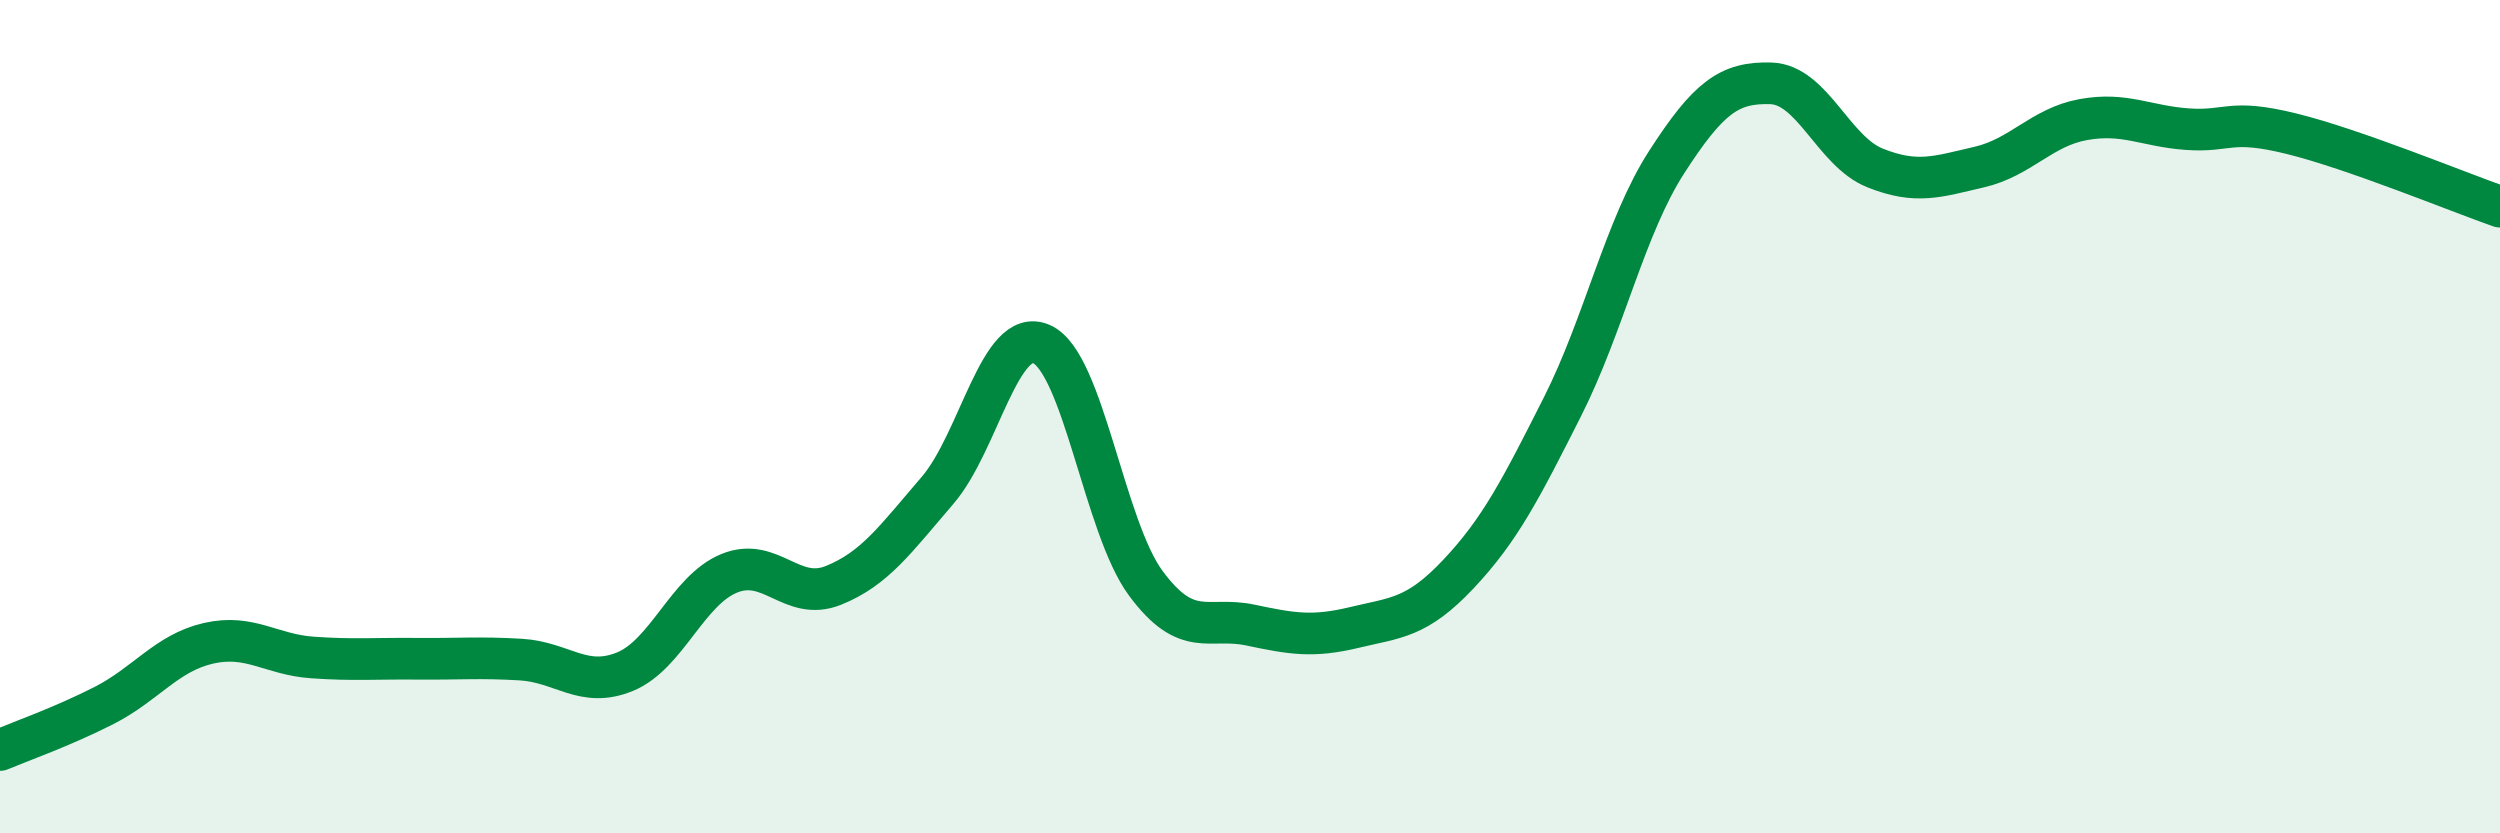
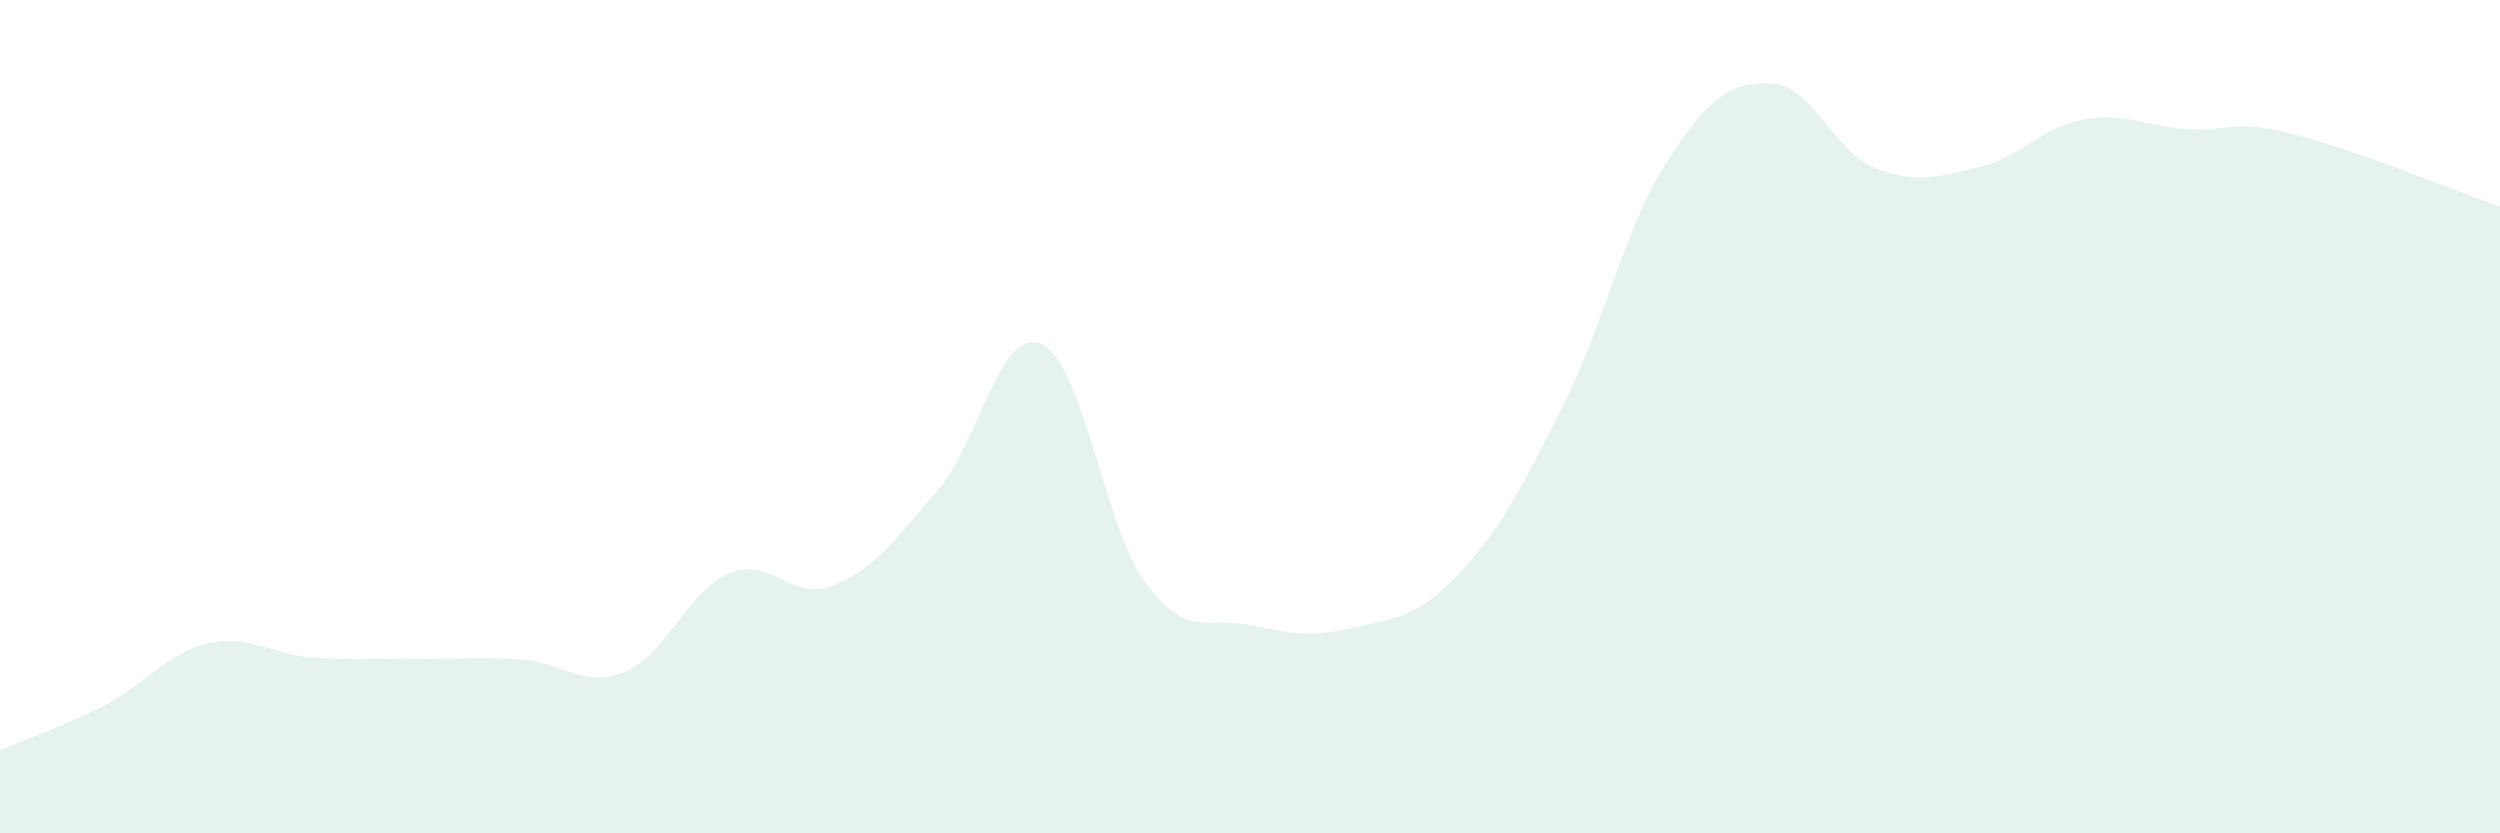
<svg xmlns="http://www.w3.org/2000/svg" width="60" height="20" viewBox="0 0 60 20">
  <path d="M 0,18 C 0.5,17.79 1.5,17.44 2.5,16.93 C 3.5,16.42 4,15.67 5,15.44 C 6,15.21 6.5,15.71 7.5,15.78 C 8.5,15.85 9,15.8 10,15.81 C 11,15.82 11.5,15.77 12.5,15.83 C 13.5,15.89 14,16.53 15,16.12 C 16,15.71 16.5,14.17 17.5,13.76 C 18.5,13.35 19,14.45 20,14.05 C 21,13.65 21.5,12.93 22.5,11.77 C 23.5,10.61 24,7.81 25,8.26 C 26,8.71 26.5,12.65 27.5,14 C 28.5,15.35 29,14.79 30,15 C 31,15.21 31.5,15.3 32.5,15.06 C 33.5,14.82 34,14.84 35,13.78 C 36,12.72 36.5,11.74 37.5,9.76 C 38.5,7.78 39,5.44 40,3.89 C 41,2.34 41.5,1.97 42.5,2 C 43.5,2.03 44,3.63 45,4.03 C 46,4.43 46.5,4.24 47.5,4.01 C 48.5,3.78 49,3.05 50,2.87 C 51,2.69 51.5,3.03 52.5,3.1 C 53.5,3.17 53.5,2.84 55,3.21 C 56.5,3.58 59,4.61 60,4.96L60 20L0 20Z" fill="#008740" opacity="0.1" stroke-linecap="round" stroke-linejoin="round" />
-   <path d="M 0,18 C 0.5,17.79 1.5,17.44 2.5,16.93 C 3.5,16.42 4,15.67 5,15.44 C 6,15.21 6.5,15.71 7.5,15.78 C 8.5,15.85 9,15.8 10,15.81 C 11,15.82 11.5,15.77 12.5,15.83 C 13.5,15.89 14,16.53 15,16.12 C 16,15.71 16.5,14.17 17.5,13.76 C 18.5,13.35 19,14.45 20,14.05 C 21,13.65 21.5,12.93 22.5,11.77 C 23.5,10.61 24,7.81 25,8.26 C 26,8.71 26.5,12.65 27.5,14 C 28.5,15.35 29,14.79 30,15 C 31,15.21 31.5,15.3 32.5,15.06 C 33.5,14.82 34,14.84 35,13.78 C 36,12.72 36.5,11.74 37.5,9.76 C 38.5,7.78 39,5.44 40,3.89 C 41,2.34 41.5,1.97 42.5,2 C 43.5,2.03 44,3.63 45,4.03 C 46,4.43 46.5,4.24 47.5,4.01 C 48.5,3.78 49,3.05 50,2.87 C 51,2.69 51.5,3.03 52.5,3.1 C 53.5,3.17 53.5,2.84 55,3.21 C 56.5,3.58 59,4.61 60,4.96" stroke="#008740" stroke-width="1" fill="none" stroke-linecap="round" stroke-linejoin="round" />
</svg>